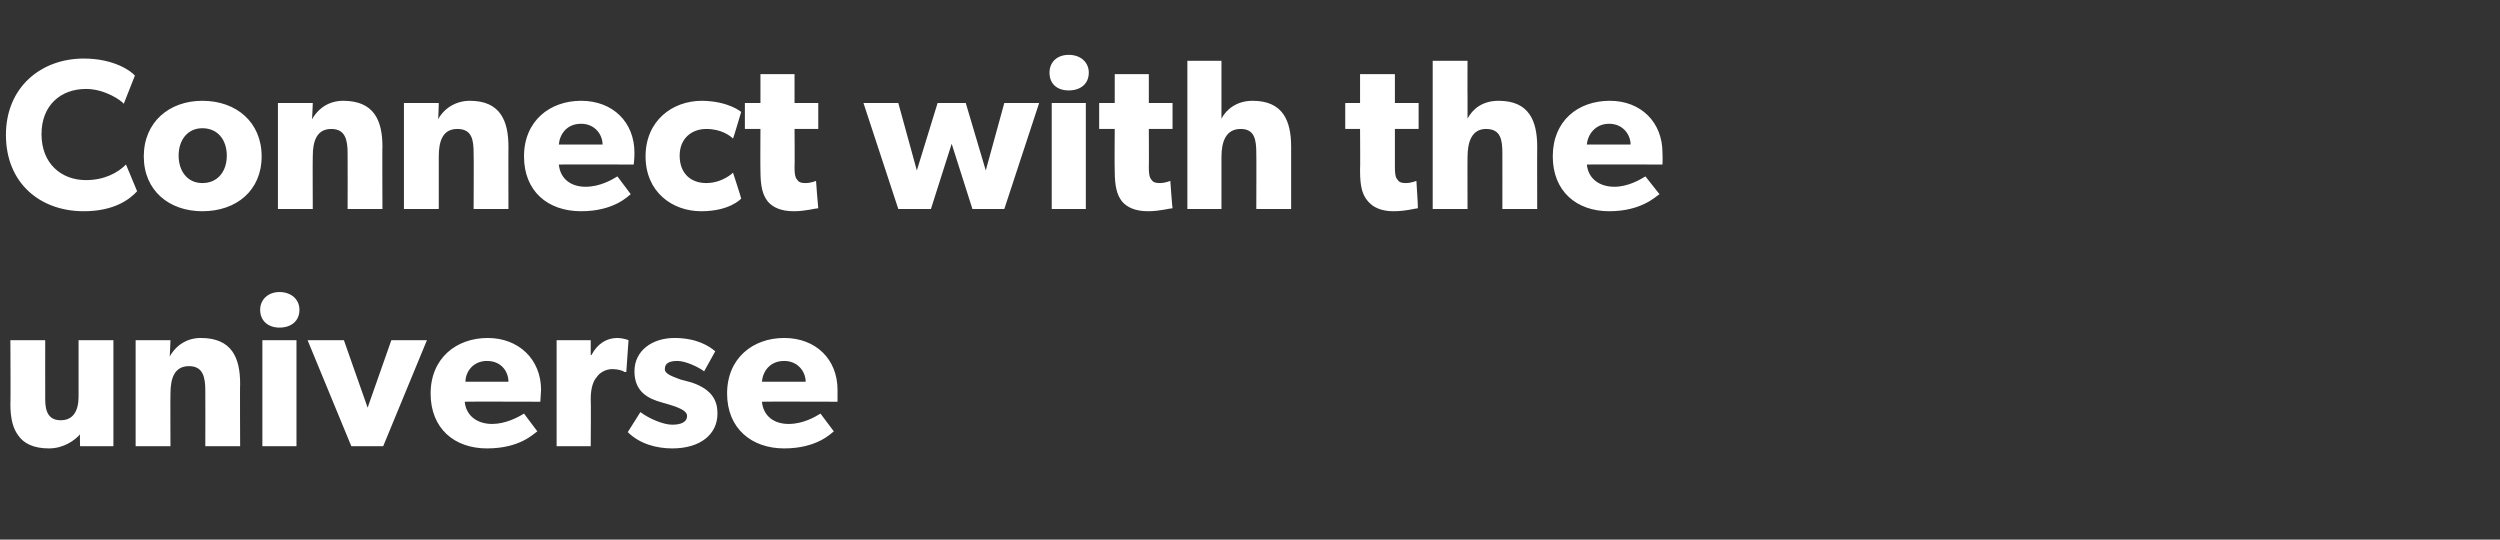
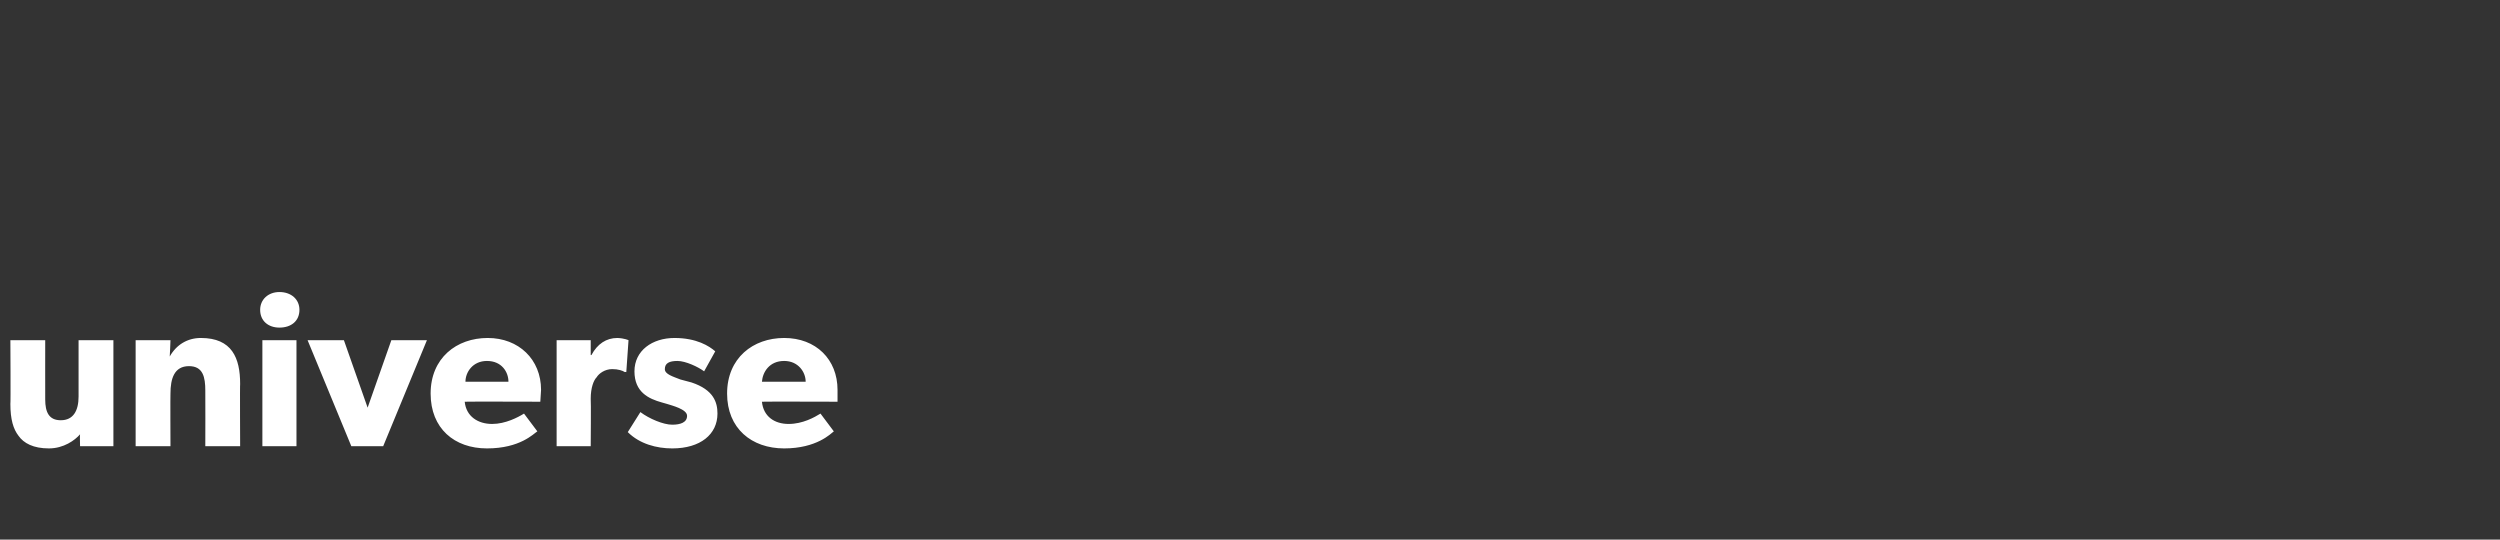
<svg xmlns="http://www.w3.org/2000/svg" version="1.1" width="337.3px" height="72.8px" viewBox="0 -5 337.3 72.8" style="top:-5px">
  <rect x="0" y="-5" width="337.3" height="72.8" fill="#333333" stroke="none" />
  <desc>Connect with the universe</desc>
  <defs />
  <g id="Polygon14876">
-     <path d="m6.6 55.5c-2.1 0-3.4-.7-4.1-1.7c-.7-.9-1.1-2.2-1.1-4.3c.05.04 0-8.6 0-8.6l4.7 0c0 0-.01 8.01 0 8c0 1.7.5 2.8 2.1 2.8c1.7 0 2.4-1.3 2.4-3.2c.01 0 0-7.6 0-7.6l4.7 0l0 14.3l-4.5 0c0 0-.04-1.62 0-1.6c-.7.8-2.2 1.9-4.2 1.9zm16.4-14.6c0 0-.08 2.21-.1 2.2c.9-1.6 2.4-2.5 4.2-2.5c4.2 0 5.3 2.7 5.3 6.2c-.04-.04 0 8.4 0 8.4l-4.7 0c0 0 .02-7.45 0-7.5c0-1.8-.3-3.3-2.2-3.3c-2 0-2.5 1.7-2.5 3.7c-.03.02 0 7.1 0 7.1l-4.7 0l0-14.3l4.7 0zm14.7-6.5c1.6 0 2.7 1 2.7 2.4c0 1.5-1.1 2.4-2.7 2.4c-1.5 0-2.6-.9-2.6-2.4c0-1.4 1.1-2.4 2.6-2.4zm2.3 6.5l0 14.3l-4.6 0l0-14.3l4.6 0zm6.4 0l3.2 9.1l3.2-9.1l4.8 0l-5.9 14.3l-4.3 0l-5.9-14.3l4.9 0zm19.3 14.6c-4.4 0-7.6-2.7-7.6-7.4c0-4.8 3.5-7.5 7.7-7.5c4.2 0 7.2 2.9 7.2 7c-.04.73-.1 1.6-.1 1.6c0 0-10.17-.03-10.2 0c.2 2 1.8 3 3.7 3c1.8 0 3.5-.9 4.3-1.4c0 0 1.8 2.4 1.8 2.4c-.5.3-2.3 2.3-6.8 2.3zm0-11.8c-1.9 0-2.9 1.5-2.9 2.8c0 0 5.8 0 5.8 0c0-1.3-.9-2.8-2.9-2.8zm14-2.8l0 2c0 0 .08.03.1 0c.8-1.5 2-2.3 3.5-2.3c.97.04 1.5.3 1.5.3l-.3 4.3c0 0-.2-.03-.2 0c-.3-.2-.9-.4-1.7-.4c-1 0-1.8.6-2.1 1.1c-.4.4-.8 1.4-.8 2.9c.05.05 0 6.4 0 6.4l-4.6 0l0-14.3l4.6 0zm11 11.4c1.1 0 2-.3 2-1.2c0-.9-2.1-1.4-2.7-1.6c0 0-.7-.2-.7-.2c-1.8-.5-3.7-1.4-3.7-4.2c0-2.8 2.4-4.5 5.4-4.5c3 0 4.7 1.1 5.5 1.8c0 0-1.5 2.7-1.5 2.7c-.8-.6-2.5-1.4-3.6-1.4c-1.1 0-1.7.3-1.7 1.1c0 .7 1.1 1 2.1 1.4c0 0 1.5.4 1.5.4c3 1 3.5 2.7 3.5 4.2c0 2.8-2.3 4.7-6.1 4.7c-2.1 0-4.4-.6-6-2.2c0 0 1.7-2.7 1.7-2.7c1.2.9 3.1 1.7 4.3 1.7zm15.1 3.2c-4.4 0-7.7-2.7-7.7-7.4c0-4.8 3.5-7.5 7.7-7.5c4.3 0 7.2 2.9 7.2 7c.01.73 0 1.6 0 1.6c0 0-10.23-.03-10.2 0c.2 2 1.7 3 3.6 3c1.9 0 3.5-.9 4.3-1.4c0 0 1.8 2.4 1.8 2.4c-.4.3-2.3 2.3-6.7 2.3zm0-11.8c-2 0-2.9 1.5-3 2.8c0 0 5.9 0 5.9 0c0-1.3-1-2.8-2.9-2.8z" stroke="none" fill="#fff" />
+     <path d="m6.6 55.5c-2.1 0-3.4-.7-4.1-1.7c-.7-.9-1.1-2.2-1.1-4.3c.05.04 0-8.6 0-8.6l4.7 0c0 0-.01 8.01 0 8c0 1.7.5 2.8 2.1 2.8c1.7 0 2.4-1.3 2.4-3.2c.01 0 0-7.6 0-7.6l4.7 0l0 14.3l-4.5 0c0 0-.04-1.62 0-1.6c-.7.8-2.2 1.9-4.2 1.9zm16.4-14.6c0 0-.08 2.21-.1 2.2c.9-1.6 2.4-2.5 4.2-2.5c4.2 0 5.3 2.7 5.3 6.2c-.04-.04 0 8.4 0 8.4l-4.7 0c0 0 .02-7.45 0-7.5c0-1.8-.3-3.3-2.2-3.3c-2 0-2.5 1.7-2.5 3.7c-.03.02 0 7.1 0 7.1l-4.7 0l0-14.3l4.7 0zm14.7-6.5c1.6 0 2.7 1 2.7 2.4c0 1.5-1.1 2.4-2.7 2.4c-1.5 0-2.6-.9-2.6-2.4c0-1.4 1.1-2.4 2.6-2.4zm2.3 6.5l0 14.3l-4.6 0l0-14.3l4.6 0zm6.4 0l3.2 9.1l3.2-9.1l4.8 0l-5.9 14.3l-4.3 0l-5.9-14.3l4.9 0zm19.3 14.6c-4.4 0-7.6-2.7-7.6-7.4c0-4.8 3.5-7.5 7.7-7.5c4.2 0 7.2 2.9 7.2 7c-.04.73-.1 1.6-.1 1.6c0 0-10.17-.03-10.2 0c.2 2 1.8 3 3.7 3c1.8 0 3.5-.9 4.3-1.4c0 0 1.8 2.4 1.8 2.4c-.5.3-2.3 2.3-6.8 2.3zm0-11.8c-1.9 0-2.9 1.5-2.9 2.8c0 0 5.8 0 5.8 0c0-1.3-.9-2.8-2.9-2.8zm14-2.8l0 2c0 0 .08.03.1 0c.8-1.5 2-2.3 3.5-2.3c.97.04 1.5.3 1.5.3l-.3 4.3c0 0-.2-.03-.2 0c-.3-.2-.9-.4-1.7-.4c-1 0-1.8.6-2.1 1.1c-.4.4-.8 1.4-.8 2.9c.05.05 0 6.4 0 6.4l-4.6 0l0-14.3l4.6 0m11 11.4c1.1 0 2-.3 2-1.2c0-.9-2.1-1.4-2.7-1.6c0 0-.7-.2-.7-.2c-1.8-.5-3.7-1.4-3.7-4.2c0-2.8 2.4-4.5 5.4-4.5c3 0 4.7 1.1 5.5 1.8c0 0-1.5 2.7-1.5 2.7c-.8-.6-2.5-1.4-3.6-1.4c-1.1 0-1.7.3-1.7 1.1c0 .7 1.1 1 2.1 1.4c0 0 1.5.4 1.5.4c3 1 3.5 2.7 3.5 4.2c0 2.8-2.3 4.7-6.1 4.7c-2.1 0-4.4-.6-6-2.2c0 0 1.7-2.7 1.7-2.7c1.2.9 3.1 1.7 4.3 1.7zm15.1 3.2c-4.4 0-7.7-2.7-7.7-7.4c0-4.8 3.5-7.5 7.7-7.5c4.3 0 7.2 2.9 7.2 7c.01.73 0 1.6 0 1.6c0 0-10.23-.03-10.2 0c.2 2 1.7 3 3.6 3c1.9 0 3.5-.9 4.3-1.4c0 0 1.8 2.4 1.8 2.4c-.4.3-2.3 2.3-6.7 2.3zm0-11.8c-2 0-2.9 1.5-3 2.8c0 0 5.9 0 5.9 0c0-1.3-1-2.8-2.9-2.8z" stroke="none" fill="#fff" />
  </g>
  <g id="Polygon14875">
-     <path d="m11.3 23.5c-5.9 0-10.5-3.8-10.5-10.3c0-6.4 4.7-10.3 10.5-10.3c4.1 0 6.4 1.7 6.9 2.3c0 0-1.5 3.8-1.5 3.8c-.3-.4-2.5-2-5.1-2c-3.4 0-6 2.2-6 6.1c0 4 2.7 6.2 6 6.2c2.5 0 4.3-1 5.4-2.1c0 0 1.5 3.6 1.5 3.6c-1 1.1-3.1 2.7-7.2 2.7zm16-14.9c4.6 0 8 2.9 8 7.5c0 4.6-3.4 7.4-8 7.4c-4.5 0-7.9-2.8-7.9-7.4c0-4.6 3.4-7.5 7.9-7.5zm3.3 7.4c0-2.1-1.2-3.7-3.3-3.7c-2 0-3.2 1.6-3.2 3.7c0 2.1 1.2 3.7 3.2 3.7c2.1 0 3.3-1.6 3.3-3.7zm11.6-7.1c0 0-.08 2.21-.1 2.2c.9-1.6 2.4-2.5 4.2-2.5c4.2 0 5.3 2.7 5.3 6.2c-.04-.04 0 8.4 0 8.4l-4.7 0c0 0 .02-7.45 0-7.5c0-1.8-.3-3.3-2.2-3.3c-2 0-2.5 1.7-2.5 3.7c-.03.02 0 7.1 0 7.1l-4.7 0l0-14.3l4.7 0zm17 0c0 0-.05 2.21-.1 2.2c.9-1.6 2.5-2.5 4.3-2.5c4.1 0 5.2 2.7 5.2 6.2c-.02-.04 0 8.4 0 8.4l-4.7 0c0 0 .04-7.45 0-7.5c0-1.8-.2-3.3-2.2-3.3c-2 0-2.5 1.7-2.5 3.7c-.01.02 0 7.1 0 7.1l-4.7 0l0-14.3l4.7 0zm19.2 14.6c-4.5 0-7.7-2.7-7.7-7.4c0-4.8 3.5-7.5 7.7-7.5c4.3 0 7.2 2.9 7.2 7c.01.73-.1 1.6-.1 1.6c0 0-10.13-.03-10.1 0c.2 2 1.7 3 3.6 3c1.9 0 3.5-.9 4.3-1.4c0 0 1.8 2.4 1.8 2.4c-.4.3-2.3 2.3-6.7 2.3zm0-11.8c-2 0-2.9 1.5-3 2.8c0 0 5.9 0 5.9 0c0-1.3-1-2.8-2.9-2.8zm16.2 11.8c-3.9 0-7.5-2.6-7.5-7.4c0-4.8 3.6-7.5 7.6-7.5c3.61.04 5.3 1.5 5.3 1.5c0 0-1.05 3.56-1.1 3.6c-.4-.4-1.6-1.3-3.6-1.3c-2 0-3.6 1.3-3.6 3.6c0 2.3 1.4 3.7 3.6 3.7c2.2-.01 3.6-1.4 3.6-1.4c0 0 1.15 3.51 1.1 3.5c-.1.1-1.6 1.7-5.4 1.7zm12.5 0c-1.7 0-2.8-.5-3.5-1.3c-.7-.9-1-2-1-4.2c-.03-.02 0-5.6 0-5.6l-2.1 0l0-3.5l2.1 0l0-3.9l4.6 0l0 3.9l3.2 0l0 3.5l-3.2 0c0 0 .04 5.17 0 5.2c0 1.2.2 1.5.4 1.7c.2.3.5.4 1.1.4c.77-.01 1.4-.3 1.4-.3c0 0 .27 3.65.3 3.7c-.4 0-1.7.4-3.3.4zm14.1-14.6l2.5 9.1l2.8-9.1l3.8 0l2.7 9.1l2.5-9.1l4.7 0l-4.7 14.3l-4.3 0l-2.8-8.8l-2.8 8.8l-4.4 0l-4.7-14.3l4.7 0zm23-6.5c1.6 0 2.7 1 2.7 2.4c0 1.5-1.1 2.4-2.7 2.4c-1.6 0-2.6-.9-2.6-2.4c0-1.4 1-2.4 2.6-2.4zm2.3 6.5l0 14.3l-4.6 0l0-14.3l4.6 0zm8.4 14.6c-1.7 0-2.8-.5-3.5-1.3c-.7-.9-1-2-1-4.2c-.04-.02 0-5.6 0-5.6l-2.1 0l0-3.5l2.1 0l0-3.9l4.6 0l0 3.9l3.2 0l0 3.5l-3.2 0c0 0 .03 5.17 0 5.2c0 1.2.2 1.5.4 1.7c.2.3.5.4 1.1.4c.76-.01 1.4-.3 1.4-.3c0 0 .26 3.65.3 3.7c-.4 0-1.7.4-3.3.4zm9.9-20.3c0 0 0 4.75 0 4.7c0 1.5 0 3.1 0 3.1c.7-1.3 2.1-2.4 4.2-2.4c4.1 0 5.2 2.7 5.2 6.2c0-.04 0 8.4 0 8.4l-4.7 0c0 0 .03-7.51 0-7.5c0-1.8-.2-3.3-2.1-3.3c-2 0-2.6 1.7-2.6 3.8c0-.02 0 7 0 7l-4.6 0l0-20l4.6 0zm23.2 20.3c-1.6 0-2.7-.5-3.4-1.3c-.8-.9-1.1-2-1.1-4.2c.04-.02 0-5.6 0-5.6l-2 0l0-3.5l2 0l0-3.9l4.7 0l0 3.9l3.2 0l0 3.5l-3.2 0c0 0 .01 5.17 0 5.2c0 1.2.2 1.5.4 1.7c.2.3.5.4 1.1.4c.74-.01 1.4-.3 1.4-.3c0 0 .24 3.65.2 3.7c-.3 0-1.6.4-3.3.4zm10-20.3c0 0-.02 4.75 0 4.7c0 1.5 0 3.1 0 3.1c.7-1.3 2-2.4 4.2-2.4c4.1 0 5.2 2.7 5.2 6.2c-.02-.04 0 8.4 0 8.4l-4.7 0c0 0 .01-7.51 0-7.5c0-1.8-.2-3.3-2.2-3.3c-1.9 0-2.5 1.7-2.5 3.8c-.02-.02 0 7 0 7l-4.7 0l0-20l4.7 0zm19.1 20.3c-4.4 0-7.6-2.7-7.6-7.4c0-4.8 3.4-7.5 7.7-7.5c4.2 0 7.1 2.9 7.1 7c.04.73 0 1.6 0 1.6c0 0-10.2-.03-10.2 0c.2 2 1.8 3 3.7 3c1.8 0 3.4-.9 4.2-1.4c0 0 1.9 2.4 1.9 2.4c-.5.3-2.4 2.3-6.8 2.3zm0-11.8c-1.9 0-2.9 1.5-3 2.8c0 0 5.9 0 5.9 0c0-1.3-1-2.8-2.9-2.8z" stroke="none" fill="#fff" />
-   </g>
+     </g>
</svg>